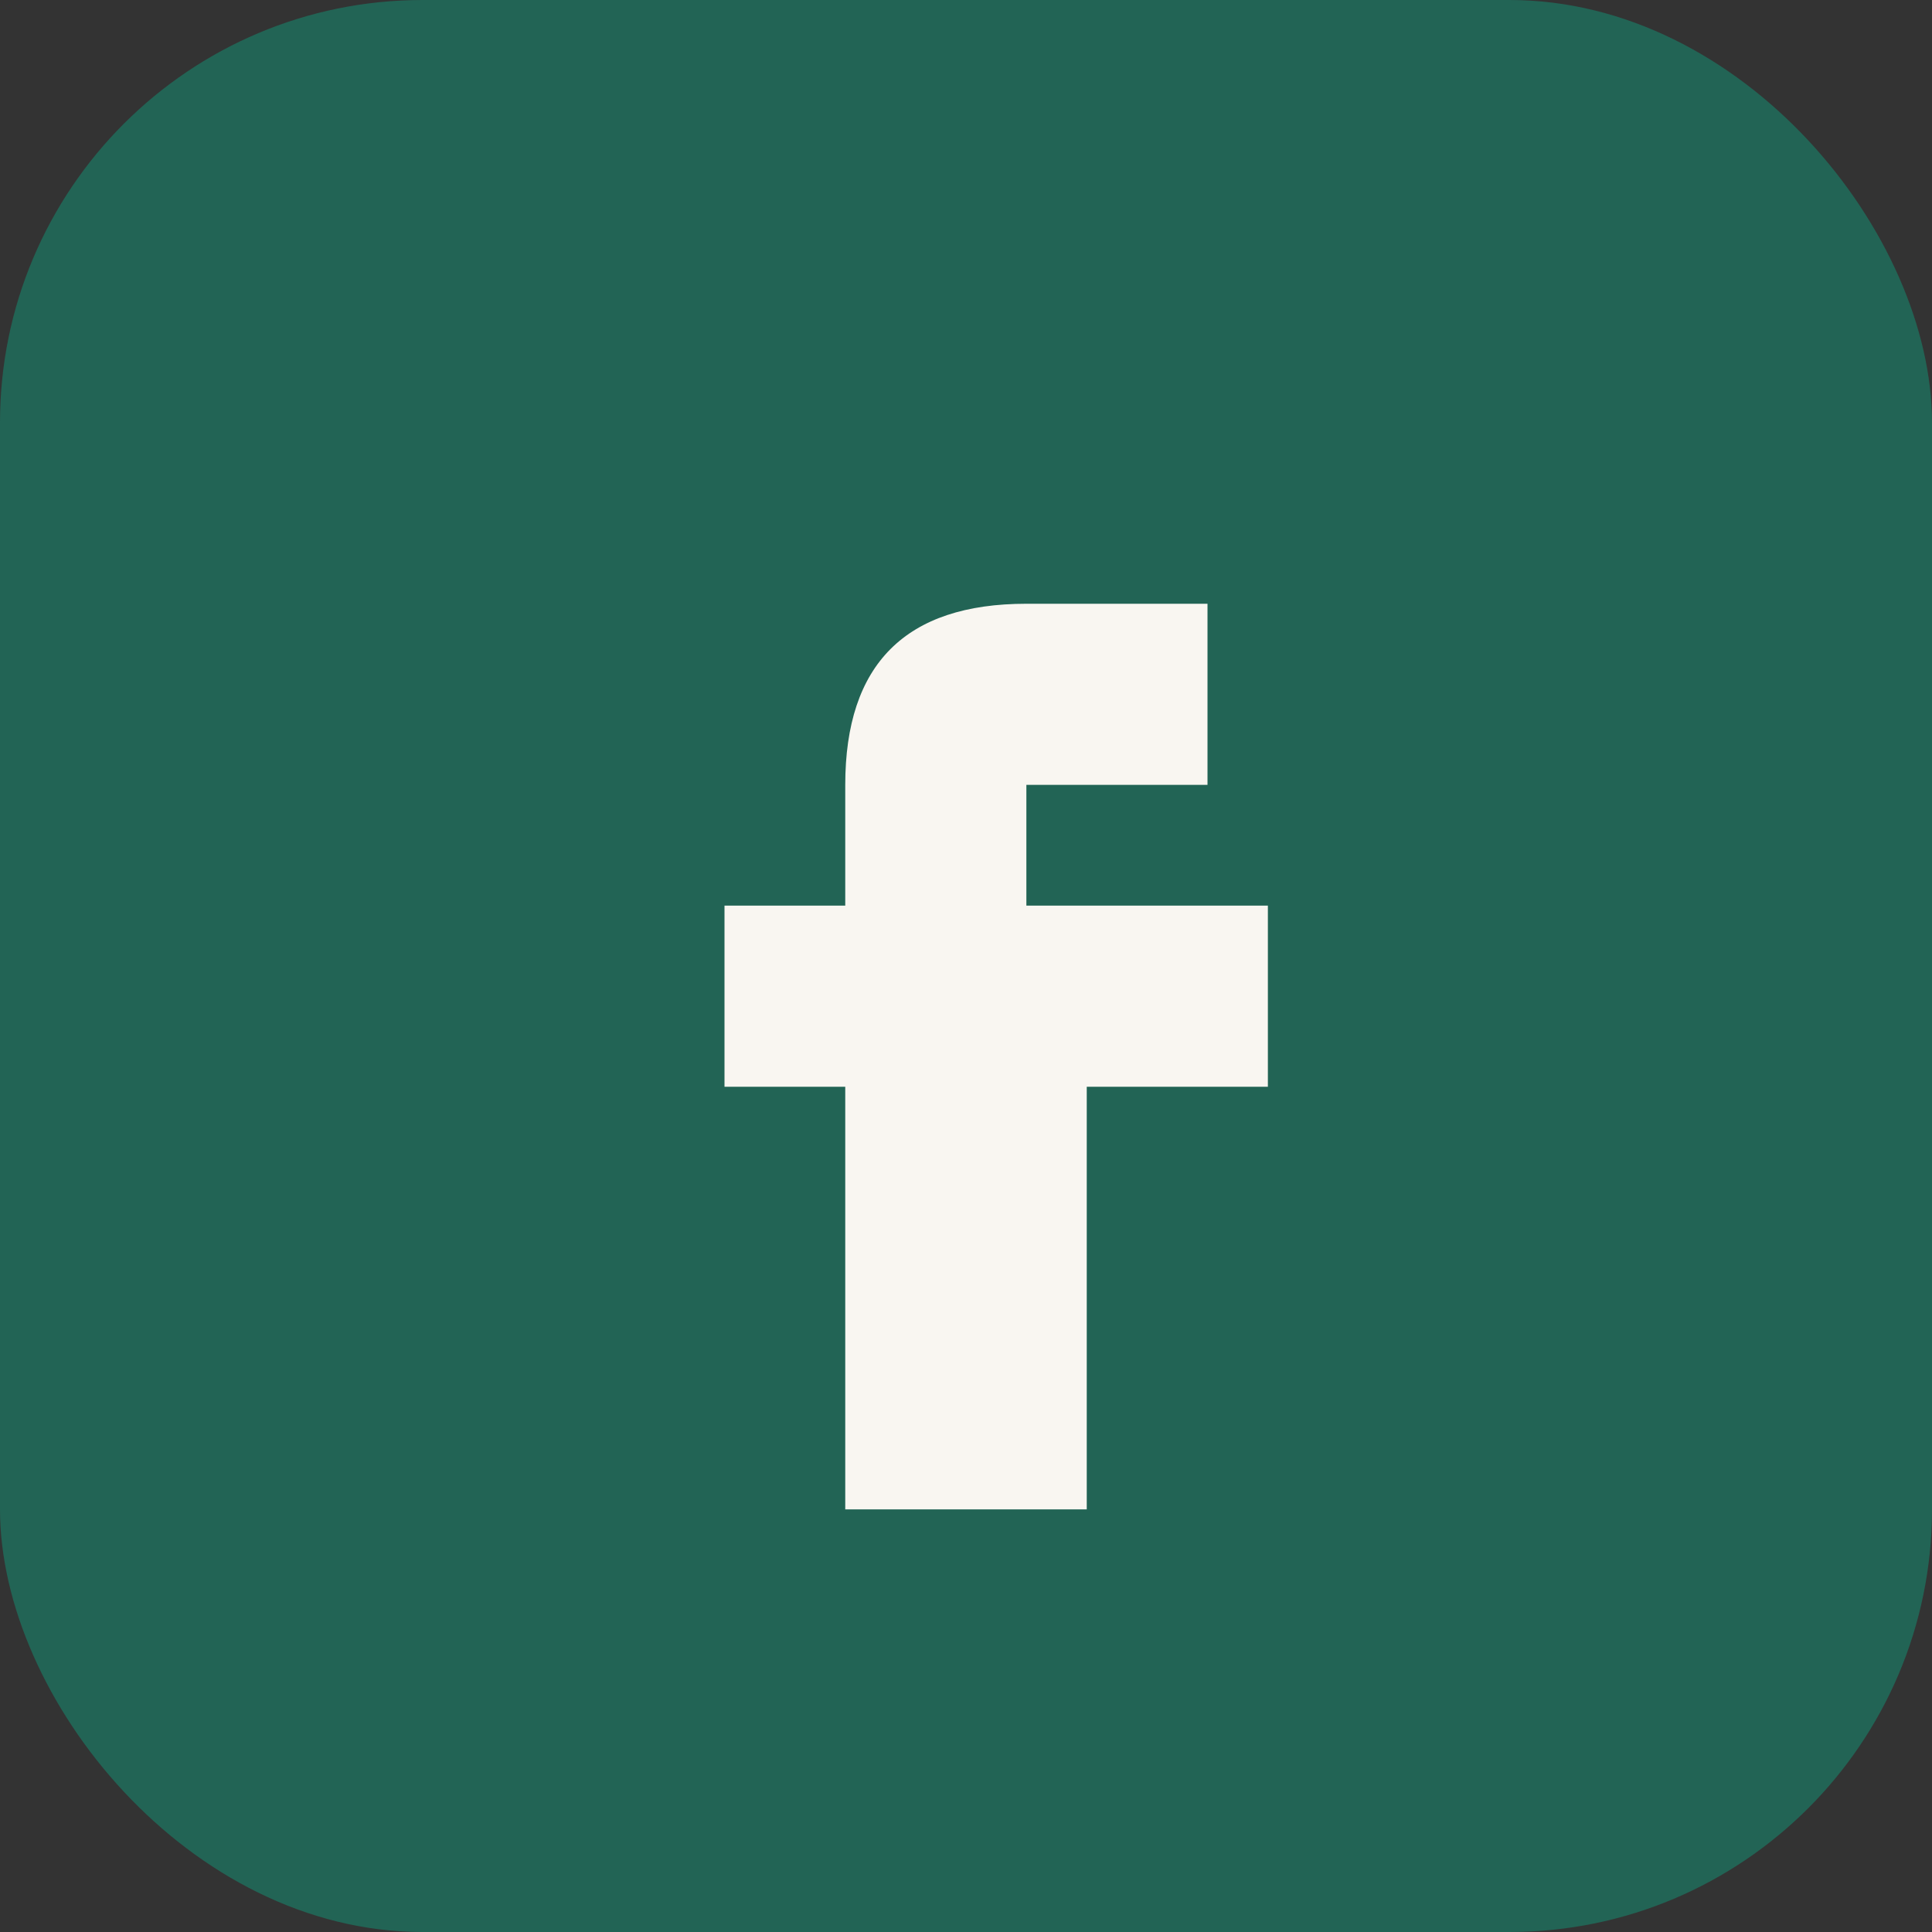
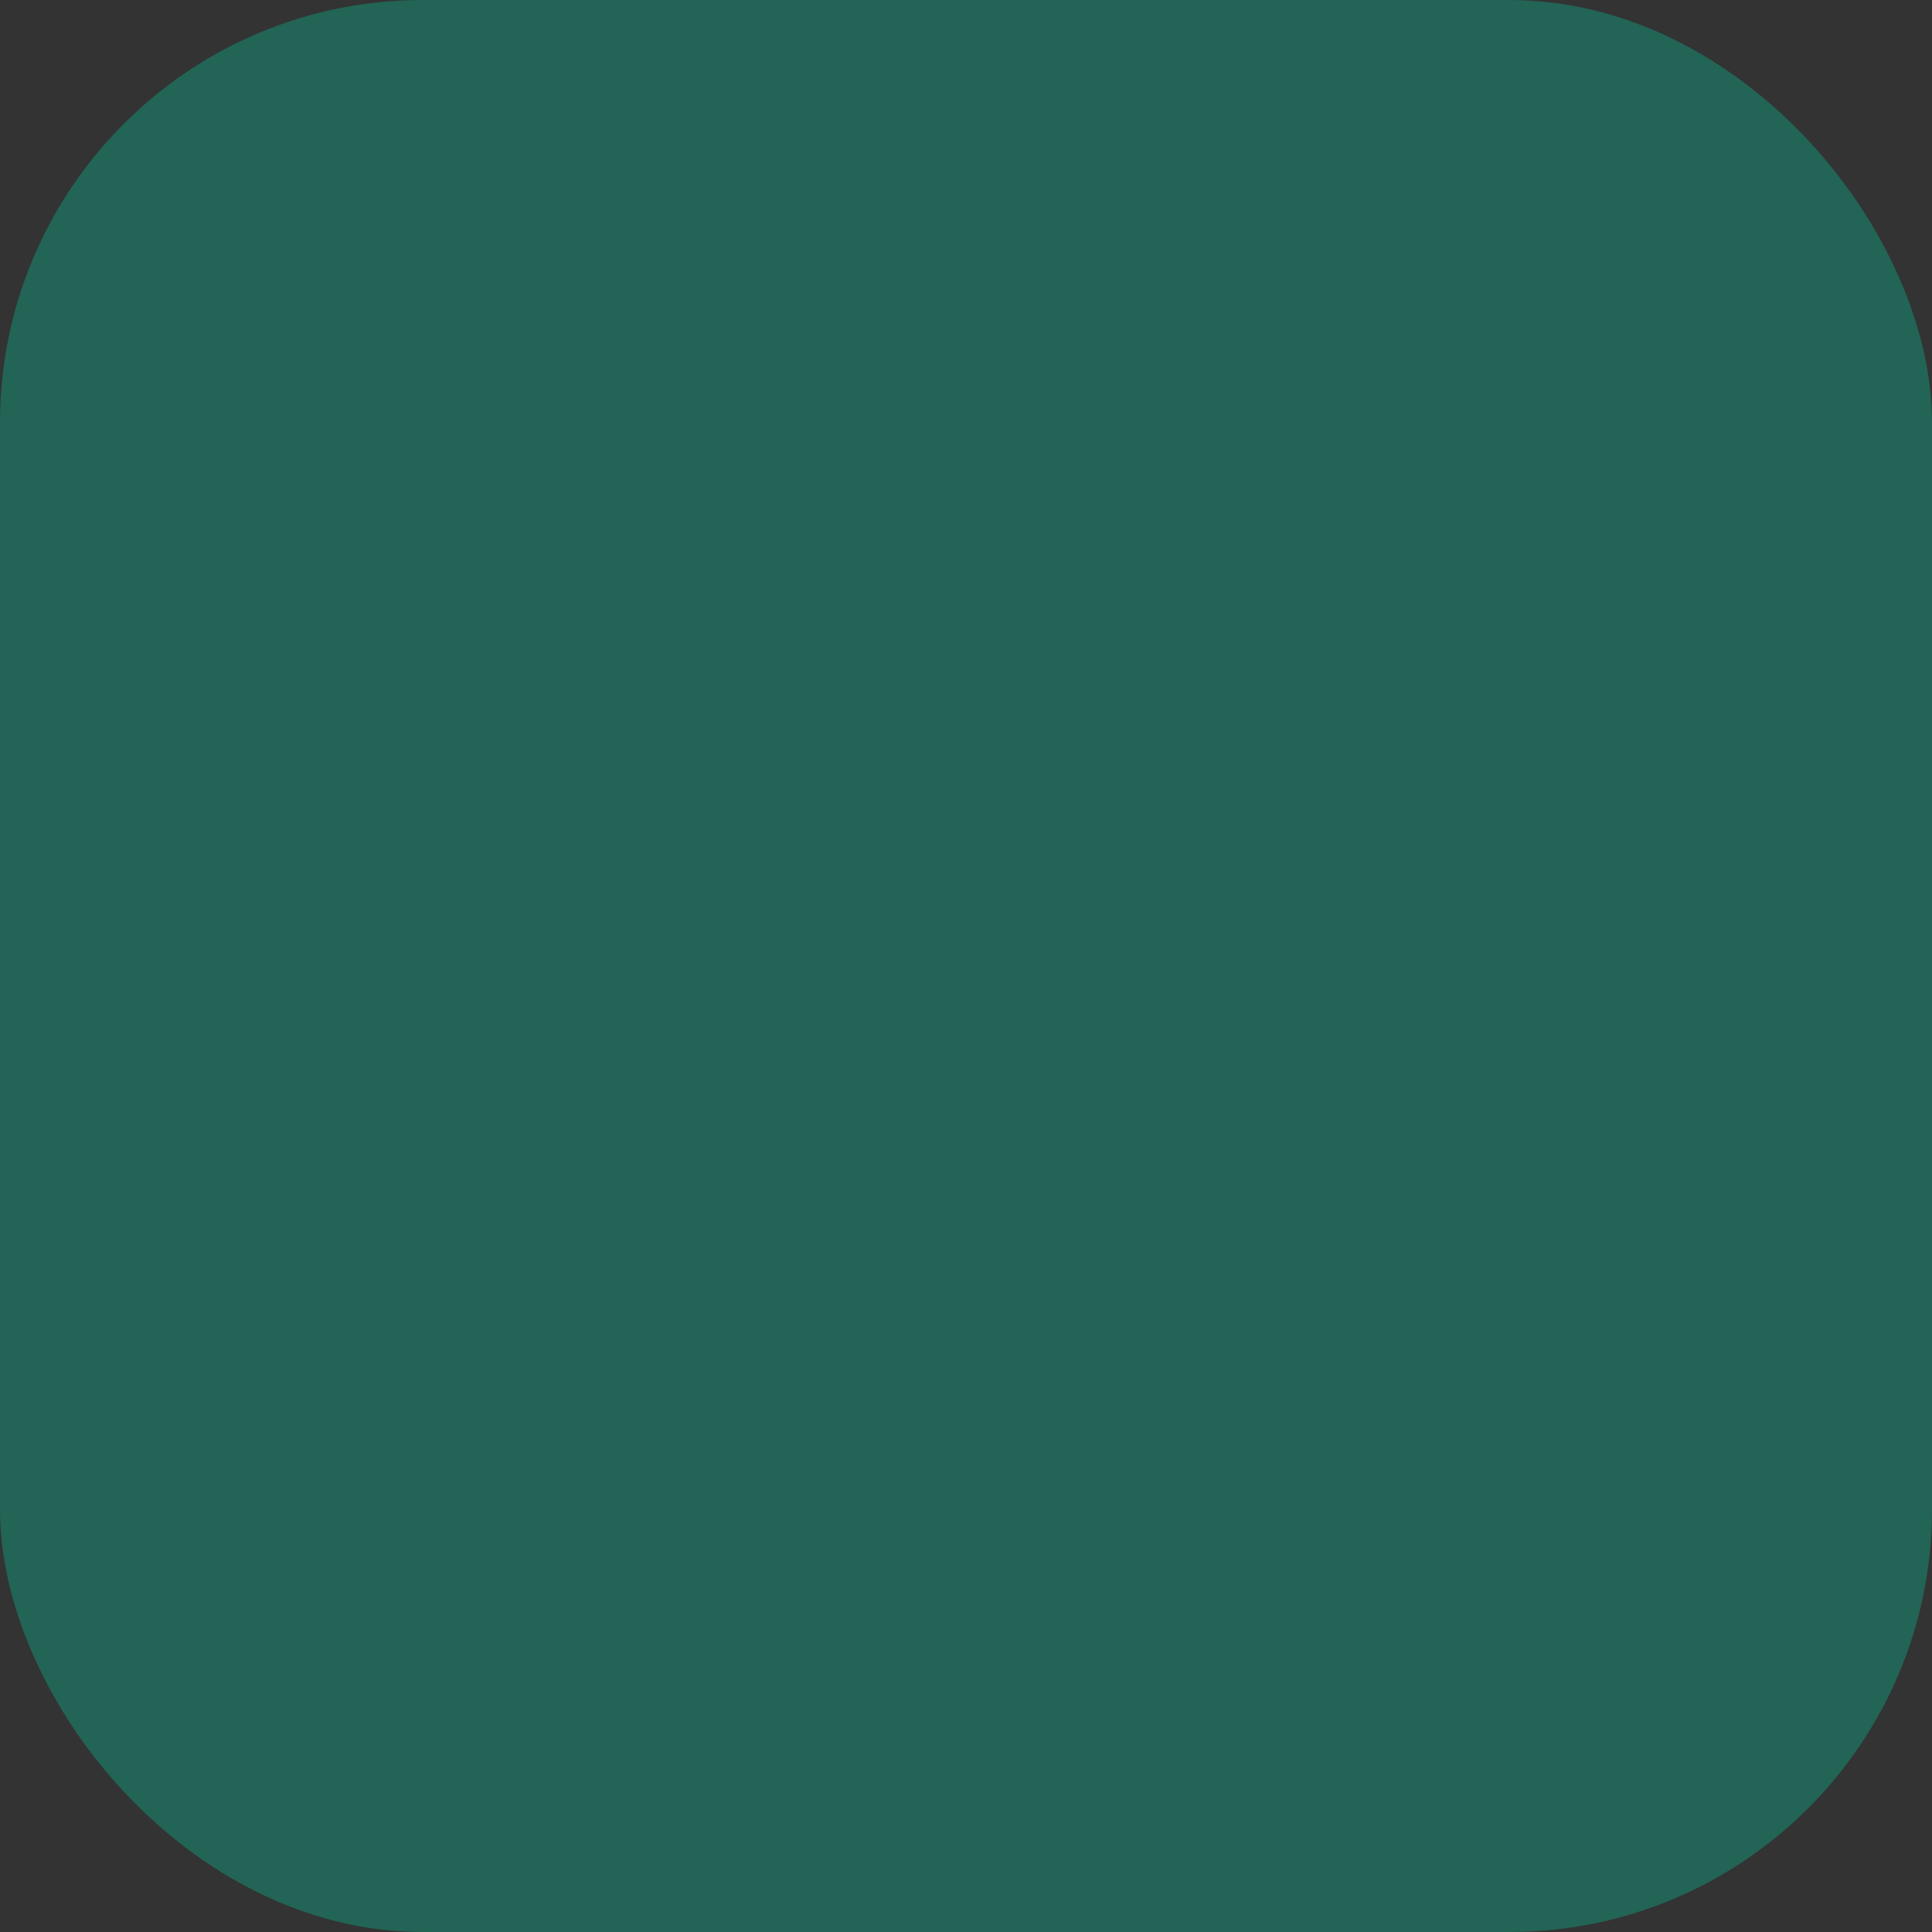
<svg xmlns="http://www.w3.org/2000/svg" width="32" height="32" viewBox="0 0 32 32">
  <rect x="0" y="0" width="32" height="32" fill="#333333" stroke="none" />
  <rect width="32" height="32" rx="7" fill="#226455" />
-   <path d="M18 15h3v3h-3v7h-4v-7h-2v-3h2v-2c0-2 1-3 3-3h3v3h-3v2z" fill="#F9F6F1" />
</svg>